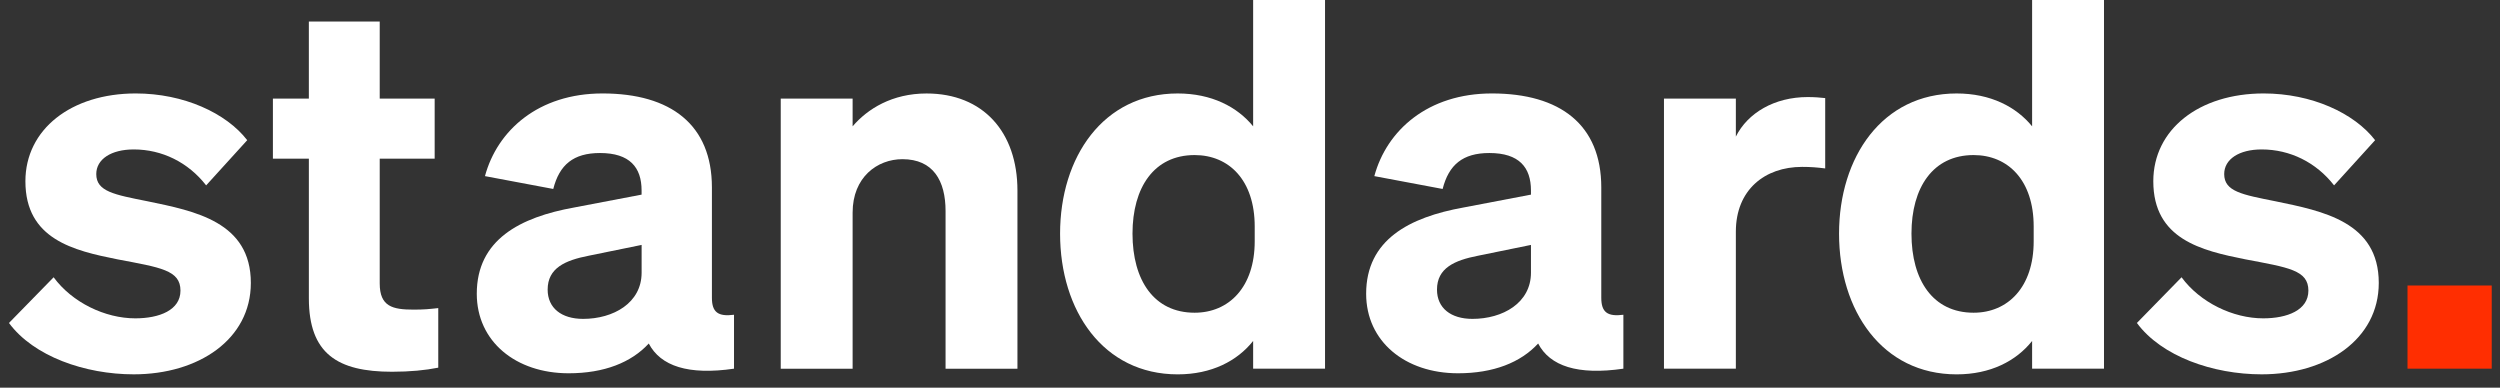
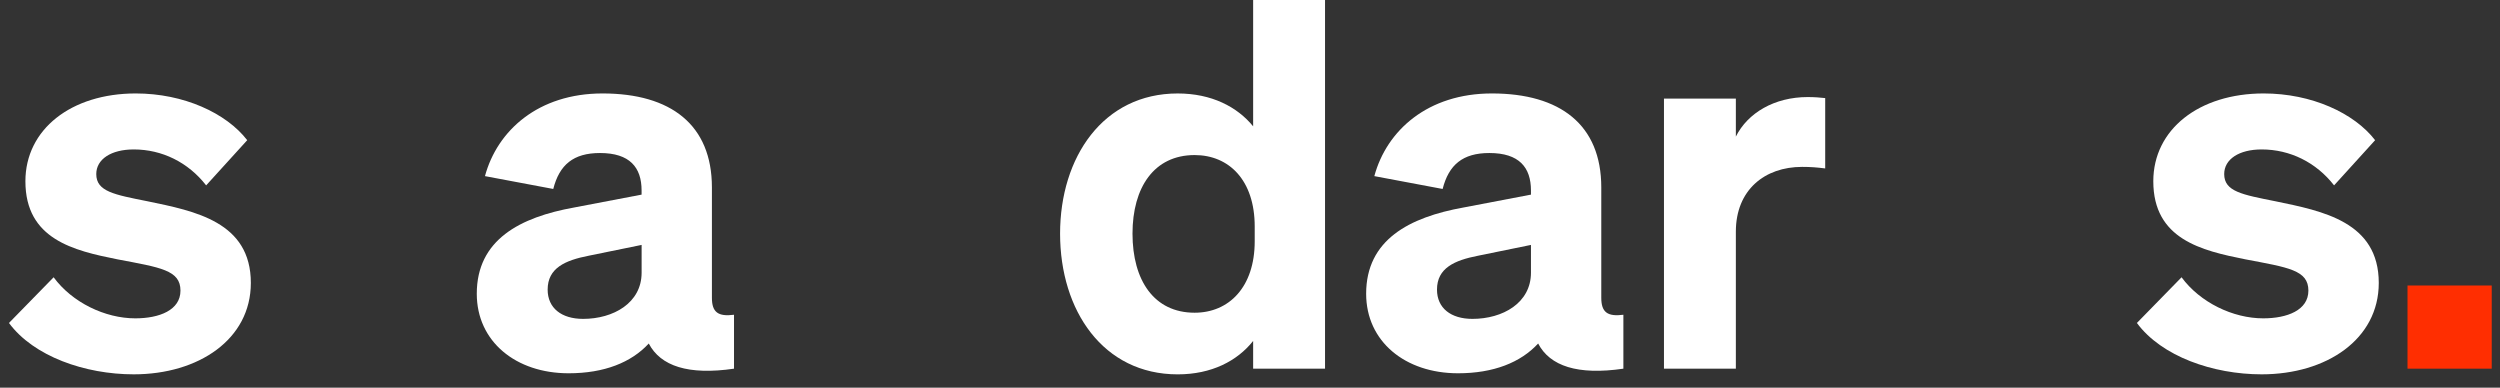
<svg xmlns="http://www.w3.org/2000/svg" width="187" height="29" viewBox="0 0 187 29" fill="none">
  <rect x="0" y="0" width="187" height="29" fill="#333333" stroke="none" />
  <g clip-path="url(#clip0_1_169)">
    <path d="M4.012 20.74C5.394 22.623 7.854 23.812 10.119 23.812C11.924 23.812 13.499 23.198 13.499 21.738C13.499 20.201 12.002 20.01 8.774 19.396C5.511 18.744 1.9 17.899 1.9 13.558C1.9 9.678 5.318 6.99 10.158 6.99C13.73 6.99 16.919 8.449 18.492 10.486L15.42 13.866C14.076 12.138 12.117 11.178 10.005 11.178C8.315 11.178 7.201 11.907 7.201 13.021C7.201 14.327 8.546 14.558 11.043 15.057C14.577 15.787 18.763 16.594 18.763 21.164C18.763 25.389 14.845 28 10.005 28C6.356 28 2.515 26.656 0.671 24.158L4.012 20.74Z" fill="white" />
-     <path d="M23.102 11.867H20.413V7.375H23.102V1.613H28.403V7.373H32.513V11.867H28.403V21.201C28.403 22.93 29.363 23.16 30.938 23.16C31.706 23.16 32.09 23.122 32.782 23.045V27.501C31.821 27.694 30.67 27.807 29.325 27.807C25.255 27.807 23.103 26.463 23.103 22.315V11.867H23.102Z" fill="white" />
    <path d="M35.663 21.971C35.663 17.938 38.888 16.248 42.961 15.518L47.991 14.558V14.25C47.991 12.522 47.108 11.446 44.88 11.446C42.883 11.446 41.845 12.329 41.384 14.134L36.275 13.174C37.198 9.756 40.27 6.99 45.07 6.99C50.179 6.99 53.251 9.332 53.251 14.019V22.277C53.251 23.353 53.712 23.699 54.904 23.544V27.577C51.485 28.076 49.411 27.384 48.528 25.694C47.222 27.115 45.188 27.921 42.537 27.921C38.582 27.923 35.663 25.542 35.663 21.971ZM47.991 18.32L44.036 19.128C42.269 19.474 40.964 20.05 40.964 21.663C40.964 23.045 42.002 23.852 43.615 23.852C45.882 23.852 47.993 22.661 47.993 20.396V18.32H47.991Z" fill="white" />
-     <path d="M58.399 7.375H63.776V9.45C64.89 8.143 66.733 6.992 69.306 6.992C73.532 6.992 76.105 9.873 76.105 14.252V27.581H70.728V15.787C70.728 13.52 69.805 11.907 67.503 11.907C65.621 11.907 63.776 13.252 63.776 15.902V27.579H58.399V7.375Z" fill="white" />
    <path d="M79.294 17.477C79.294 11.754 82.52 6.991 88.09 6.991C90.625 6.991 92.546 7.99 93.735 9.449V0H99.112V27.578H93.735V25.504C92.544 27.002 90.623 28.002 88.09 28.002C82.522 28 79.294 23.238 79.294 17.477ZM89.358 11.599C86.324 11.599 84.711 14.019 84.711 17.475C84.711 20.971 86.324 23.391 89.358 23.391C91.931 23.391 93.852 21.47 93.852 18.052V16.938C93.852 13.482 91.931 11.599 89.358 11.599Z" fill="white" />
    <path d="M102.188 21.971C102.188 17.938 105.415 16.248 109.486 15.518L114.516 14.558V14.25C114.516 12.522 113.634 11.446 111.404 11.446C109.408 11.446 108.37 12.329 107.909 14.134L102.8 13.174C103.723 9.756 106.795 6.99 111.595 6.99C116.704 6.99 119.776 9.332 119.776 14.019V22.277C119.776 23.353 120.237 23.699 121.429 23.544V27.577C118.01 28.076 115.936 27.384 115.053 25.694C113.747 27.115 111.713 27.921 109.062 27.921C105.107 27.923 102.188 25.542 102.188 21.971ZM114.516 18.32L110.559 19.128C108.794 19.474 107.487 20.05 107.487 21.663C107.487 23.045 108.525 23.852 110.138 23.852C112.405 23.852 114.516 22.661 114.516 20.396V18.32Z" fill="white" />
    <path d="M136.525 12.599C135.911 12.521 135.449 12.483 134.797 12.483C131.993 12.483 129.842 14.212 129.842 17.323V27.578H124.465V7.375H129.842V10.217C130.725 8.449 132.723 7.26 135.219 7.26C135.756 7.26 136.141 7.298 136.525 7.337V12.599Z" fill="white" />
-     <path d="M137.561 17.477C137.561 11.754 140.788 6.991 146.356 6.991C148.892 6.991 150.812 7.99 152.002 9.449V0H157.379V27.578H152.002V25.504C150.811 27.002 148.89 28.002 146.356 28.002C140.788 28 137.561 23.238 137.561 17.477ZM147.625 11.599C144.59 11.599 142.978 14.019 142.978 17.475C142.978 20.971 144.59 23.391 147.625 23.391C150.198 23.391 152.119 21.47 152.119 18.052V16.938C152.119 13.482 150.198 11.599 147.625 11.599Z" fill="white" />
    <path d="M163.181 20.74C164.563 22.623 167.023 23.812 169.288 23.812C171.093 23.812 172.668 23.198 172.668 21.738C172.668 20.201 171.171 20.01 167.943 19.396C164.678 18.744 161.067 17.899 161.067 13.558C161.067 9.678 164.485 6.99 169.325 6.99C172.897 6.99 176.086 8.449 177.659 10.486L174.589 13.866C173.245 12.138 171.286 11.178 169.174 11.178C167.484 11.178 166.37 11.907 166.37 13.021C166.37 14.327 167.715 14.558 170.212 15.057C173.746 15.787 177.932 16.594 177.932 21.164C177.932 25.389 174.014 28 169.174 28C165.525 28 161.684 26.656 159.84 24.158L163.181 20.74Z" fill="white" />
    <path d="M180.081 21.355H186.381V27.576H180.081V21.355Z" fill="#FF2E01" />
  </g>
  <defs>
    <clipPath id="clip0_1_169">
      <rect width="187" height="29" fill="white" />
    </clipPath>
  </defs>
</svg>